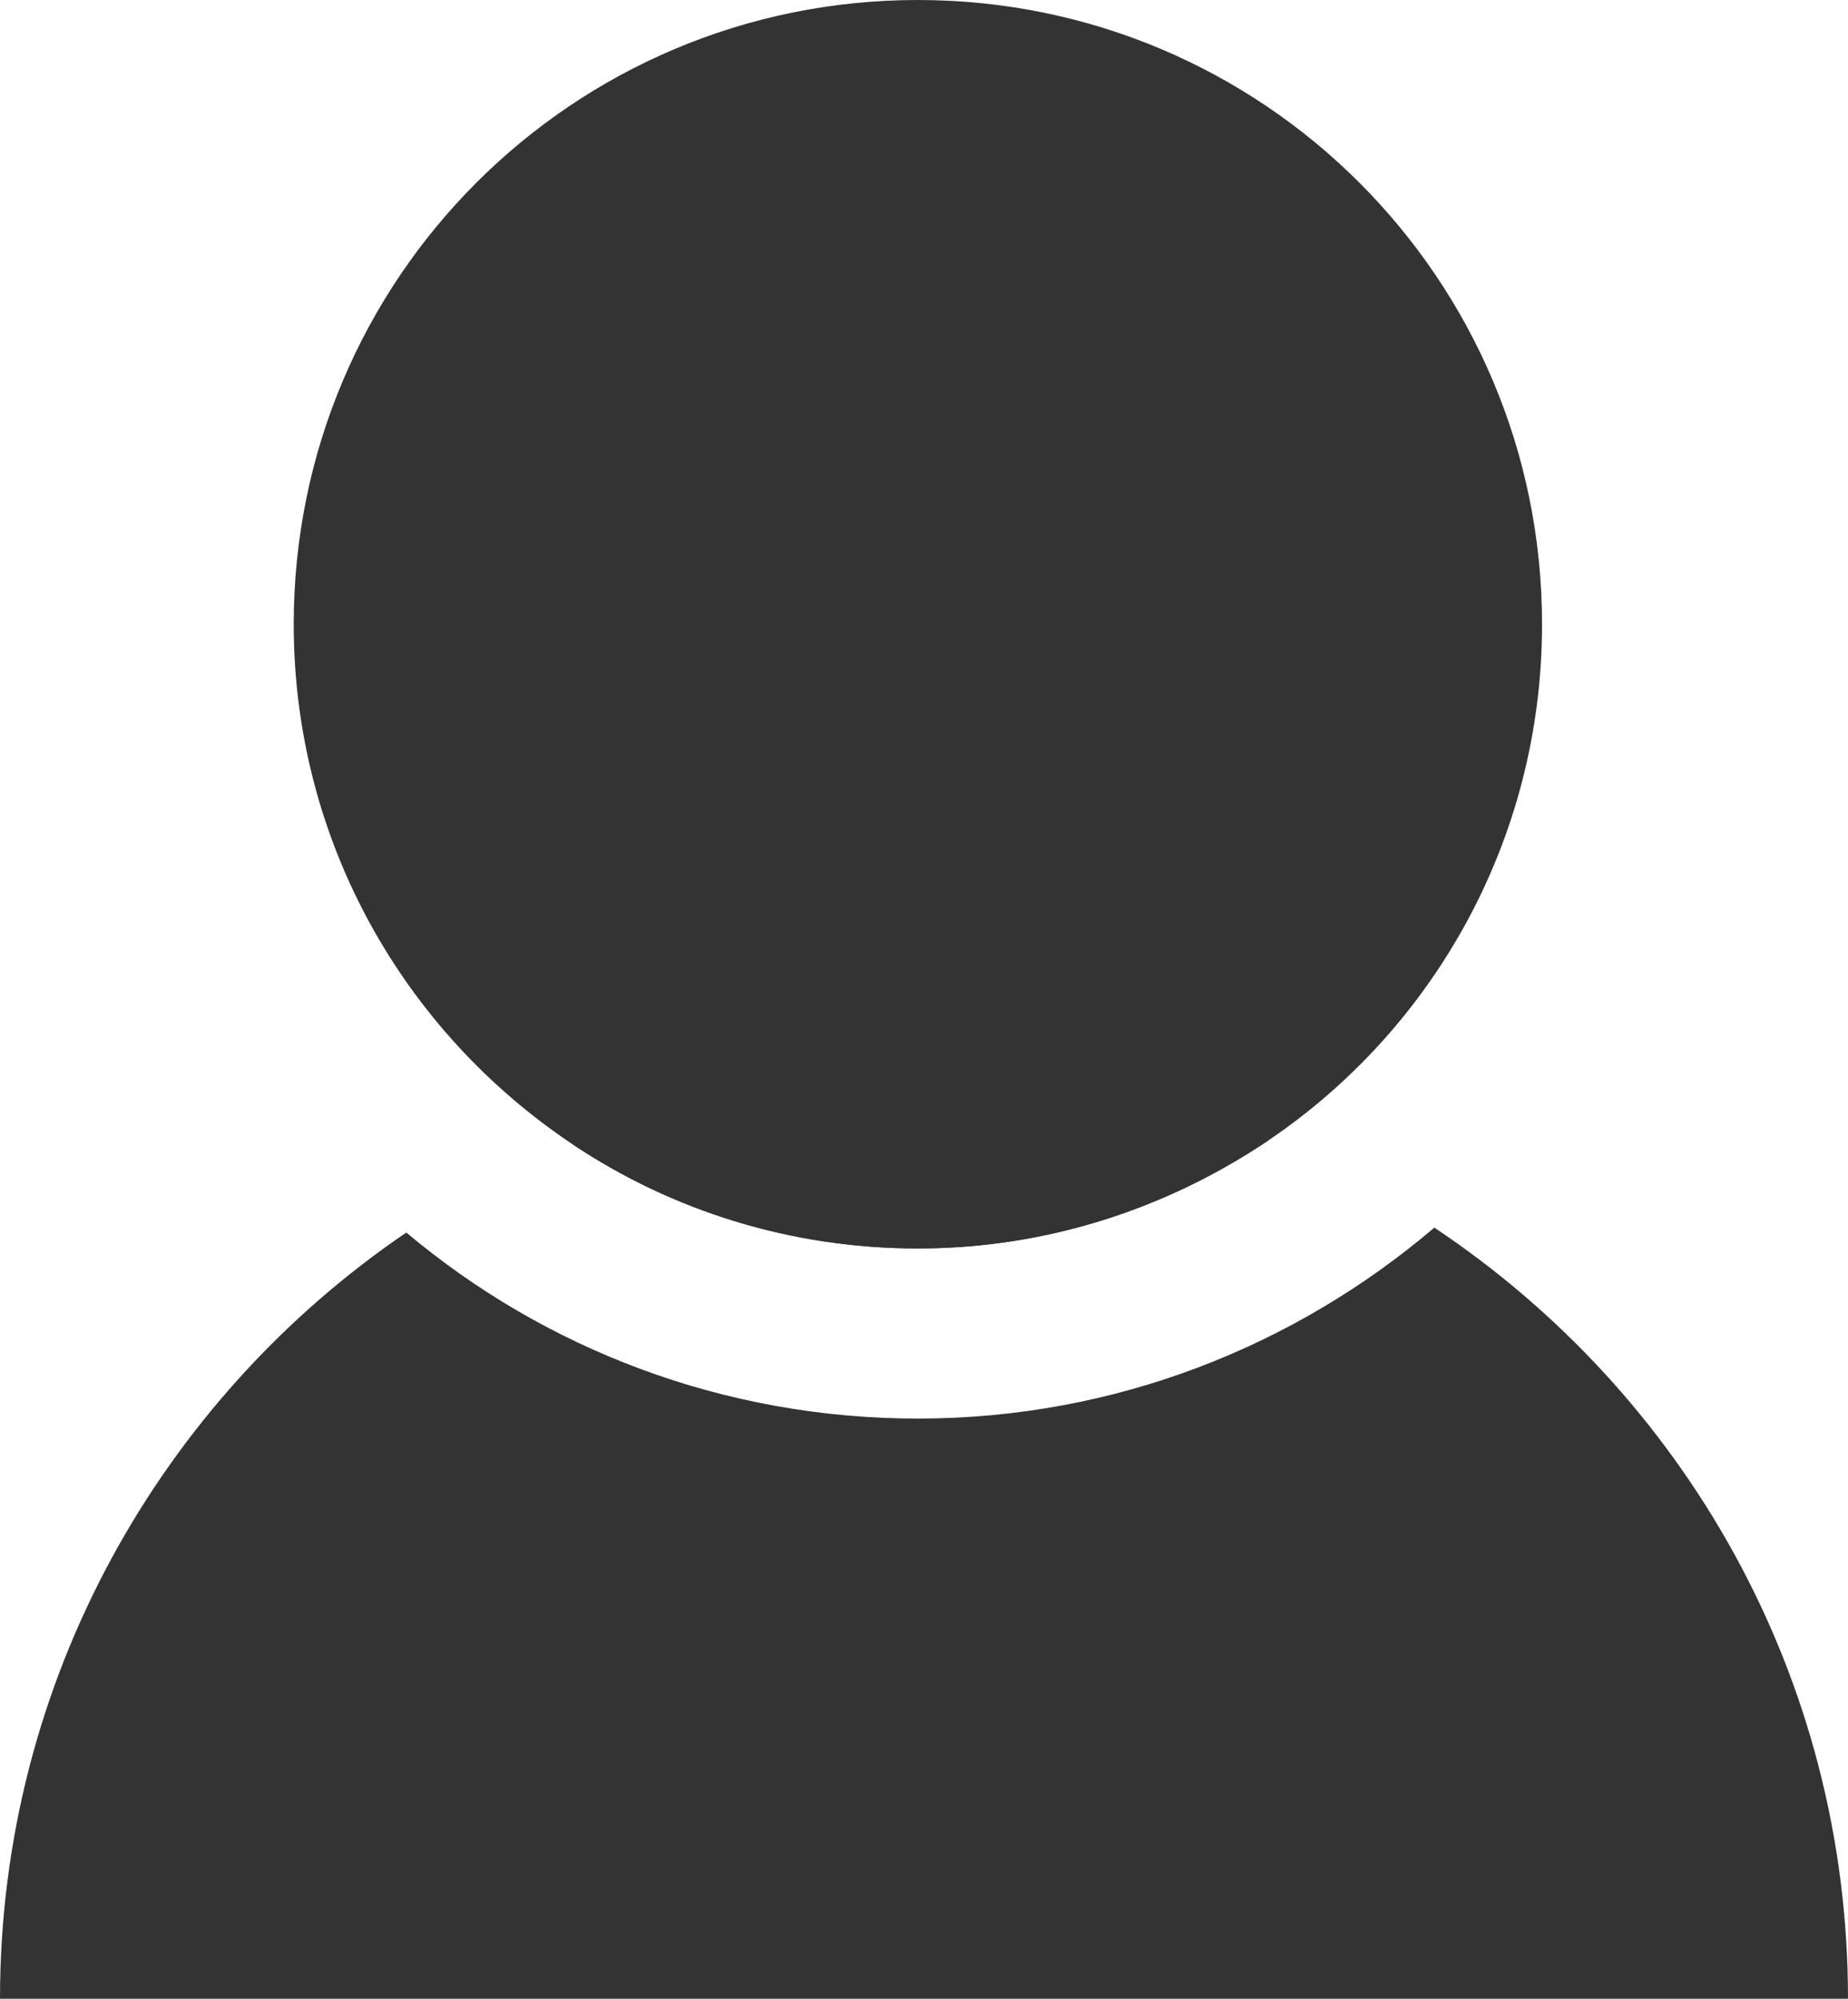
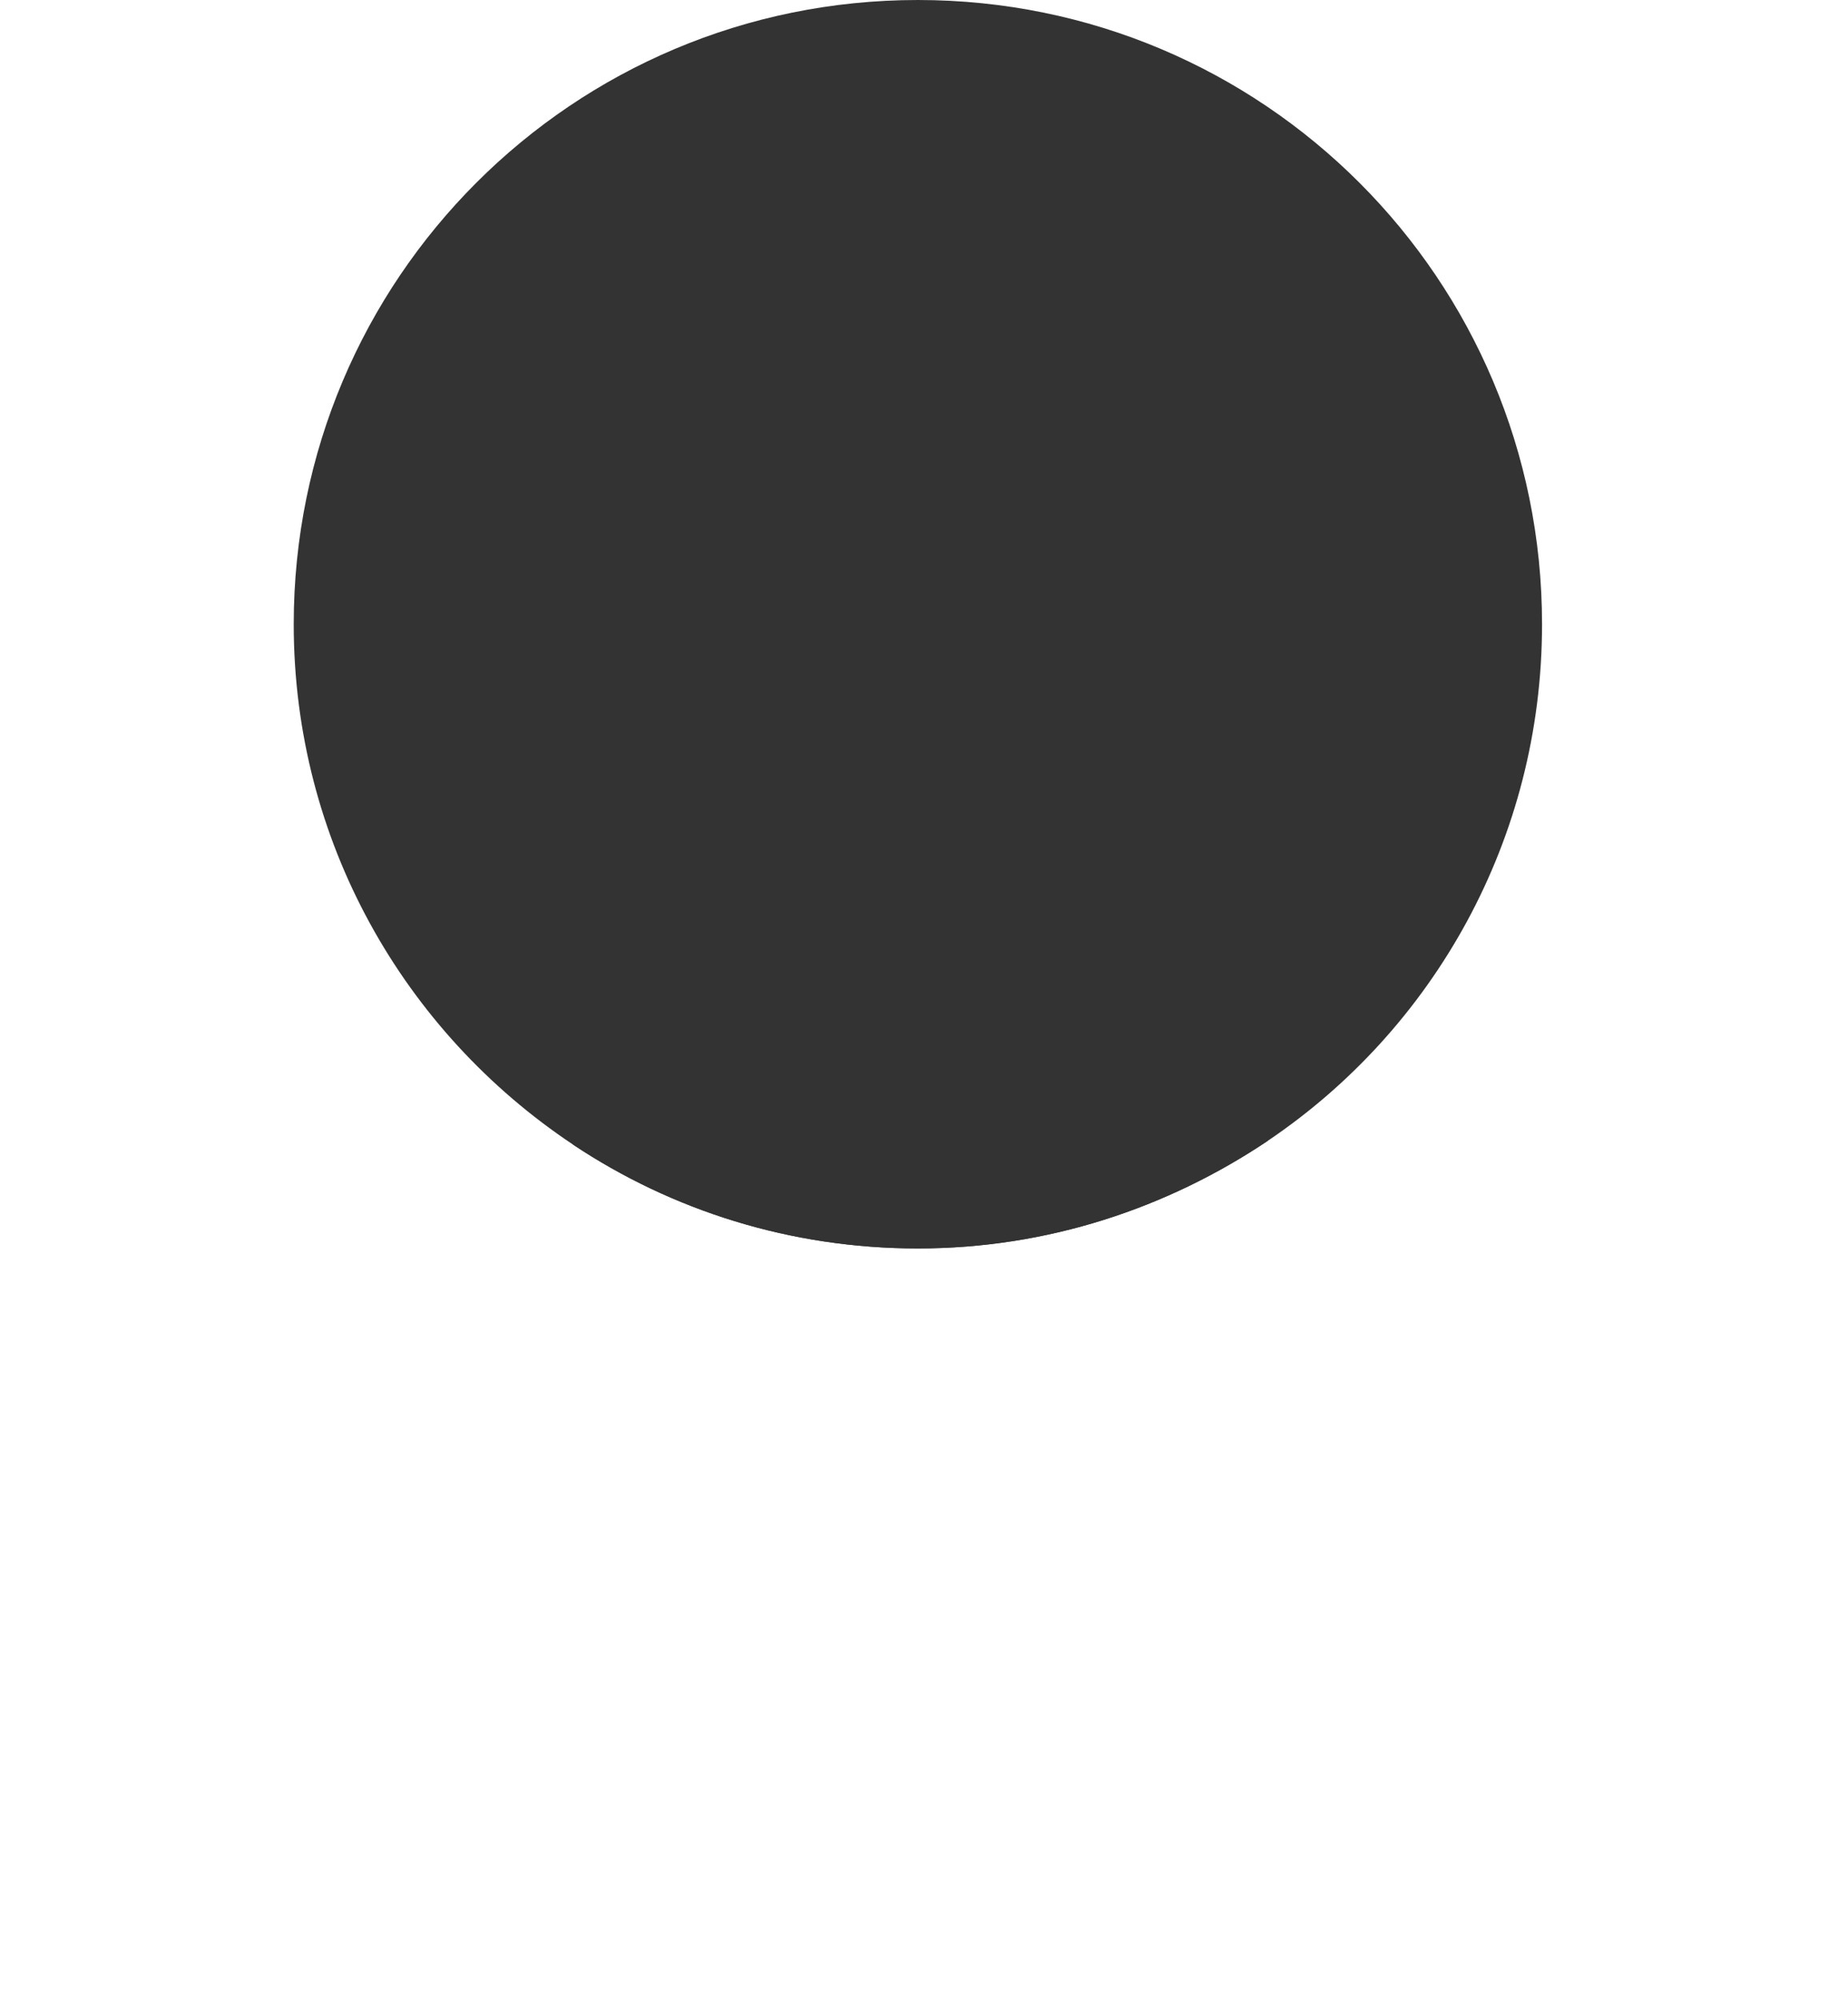
<svg xmlns="http://www.w3.org/2000/svg" version="1.1" id="Calque_2_1_" x="0px" y="0px" viewBox="0 0 151 163.3" style="enable-background:new 0 0 151 163.3;" xml:space="preserve">
  <style type="text/css">
	.st0{fill:#333333;}
</style>
  <path class="st0" d="M75,102c-10.4,0-20.1-3.1-28.2-8.5c8.8-3.6,18.5-5.7,28.7-5.7c9.9,0,19.4,1.9,28.1,5.4  C95.4,98.7,85.6,102,75,102z" />
-   <path class="st0" d="M151,163.3H0c0-26,13.2-49,33.2-62.6c11.3,9.5,25.9,15.2,41.8,15.2c16.1,0,30.8-5.9,42.2-15.6  C137.6,113.9,151,137,151,163.3z" />
  <g>
    <path class="st0" d="M126,51c0,17.6-8.9,33.1-22.4,42.2c-8.2,5.5-18,8.8-28.6,8.8c-10.4,0-20.1-3.1-28.2-8.5C33,84.3,24,68.7,24,51   C24,22.8,46.8,0,75,0S126,22.8,126,51z" />
  </g>
</svg>